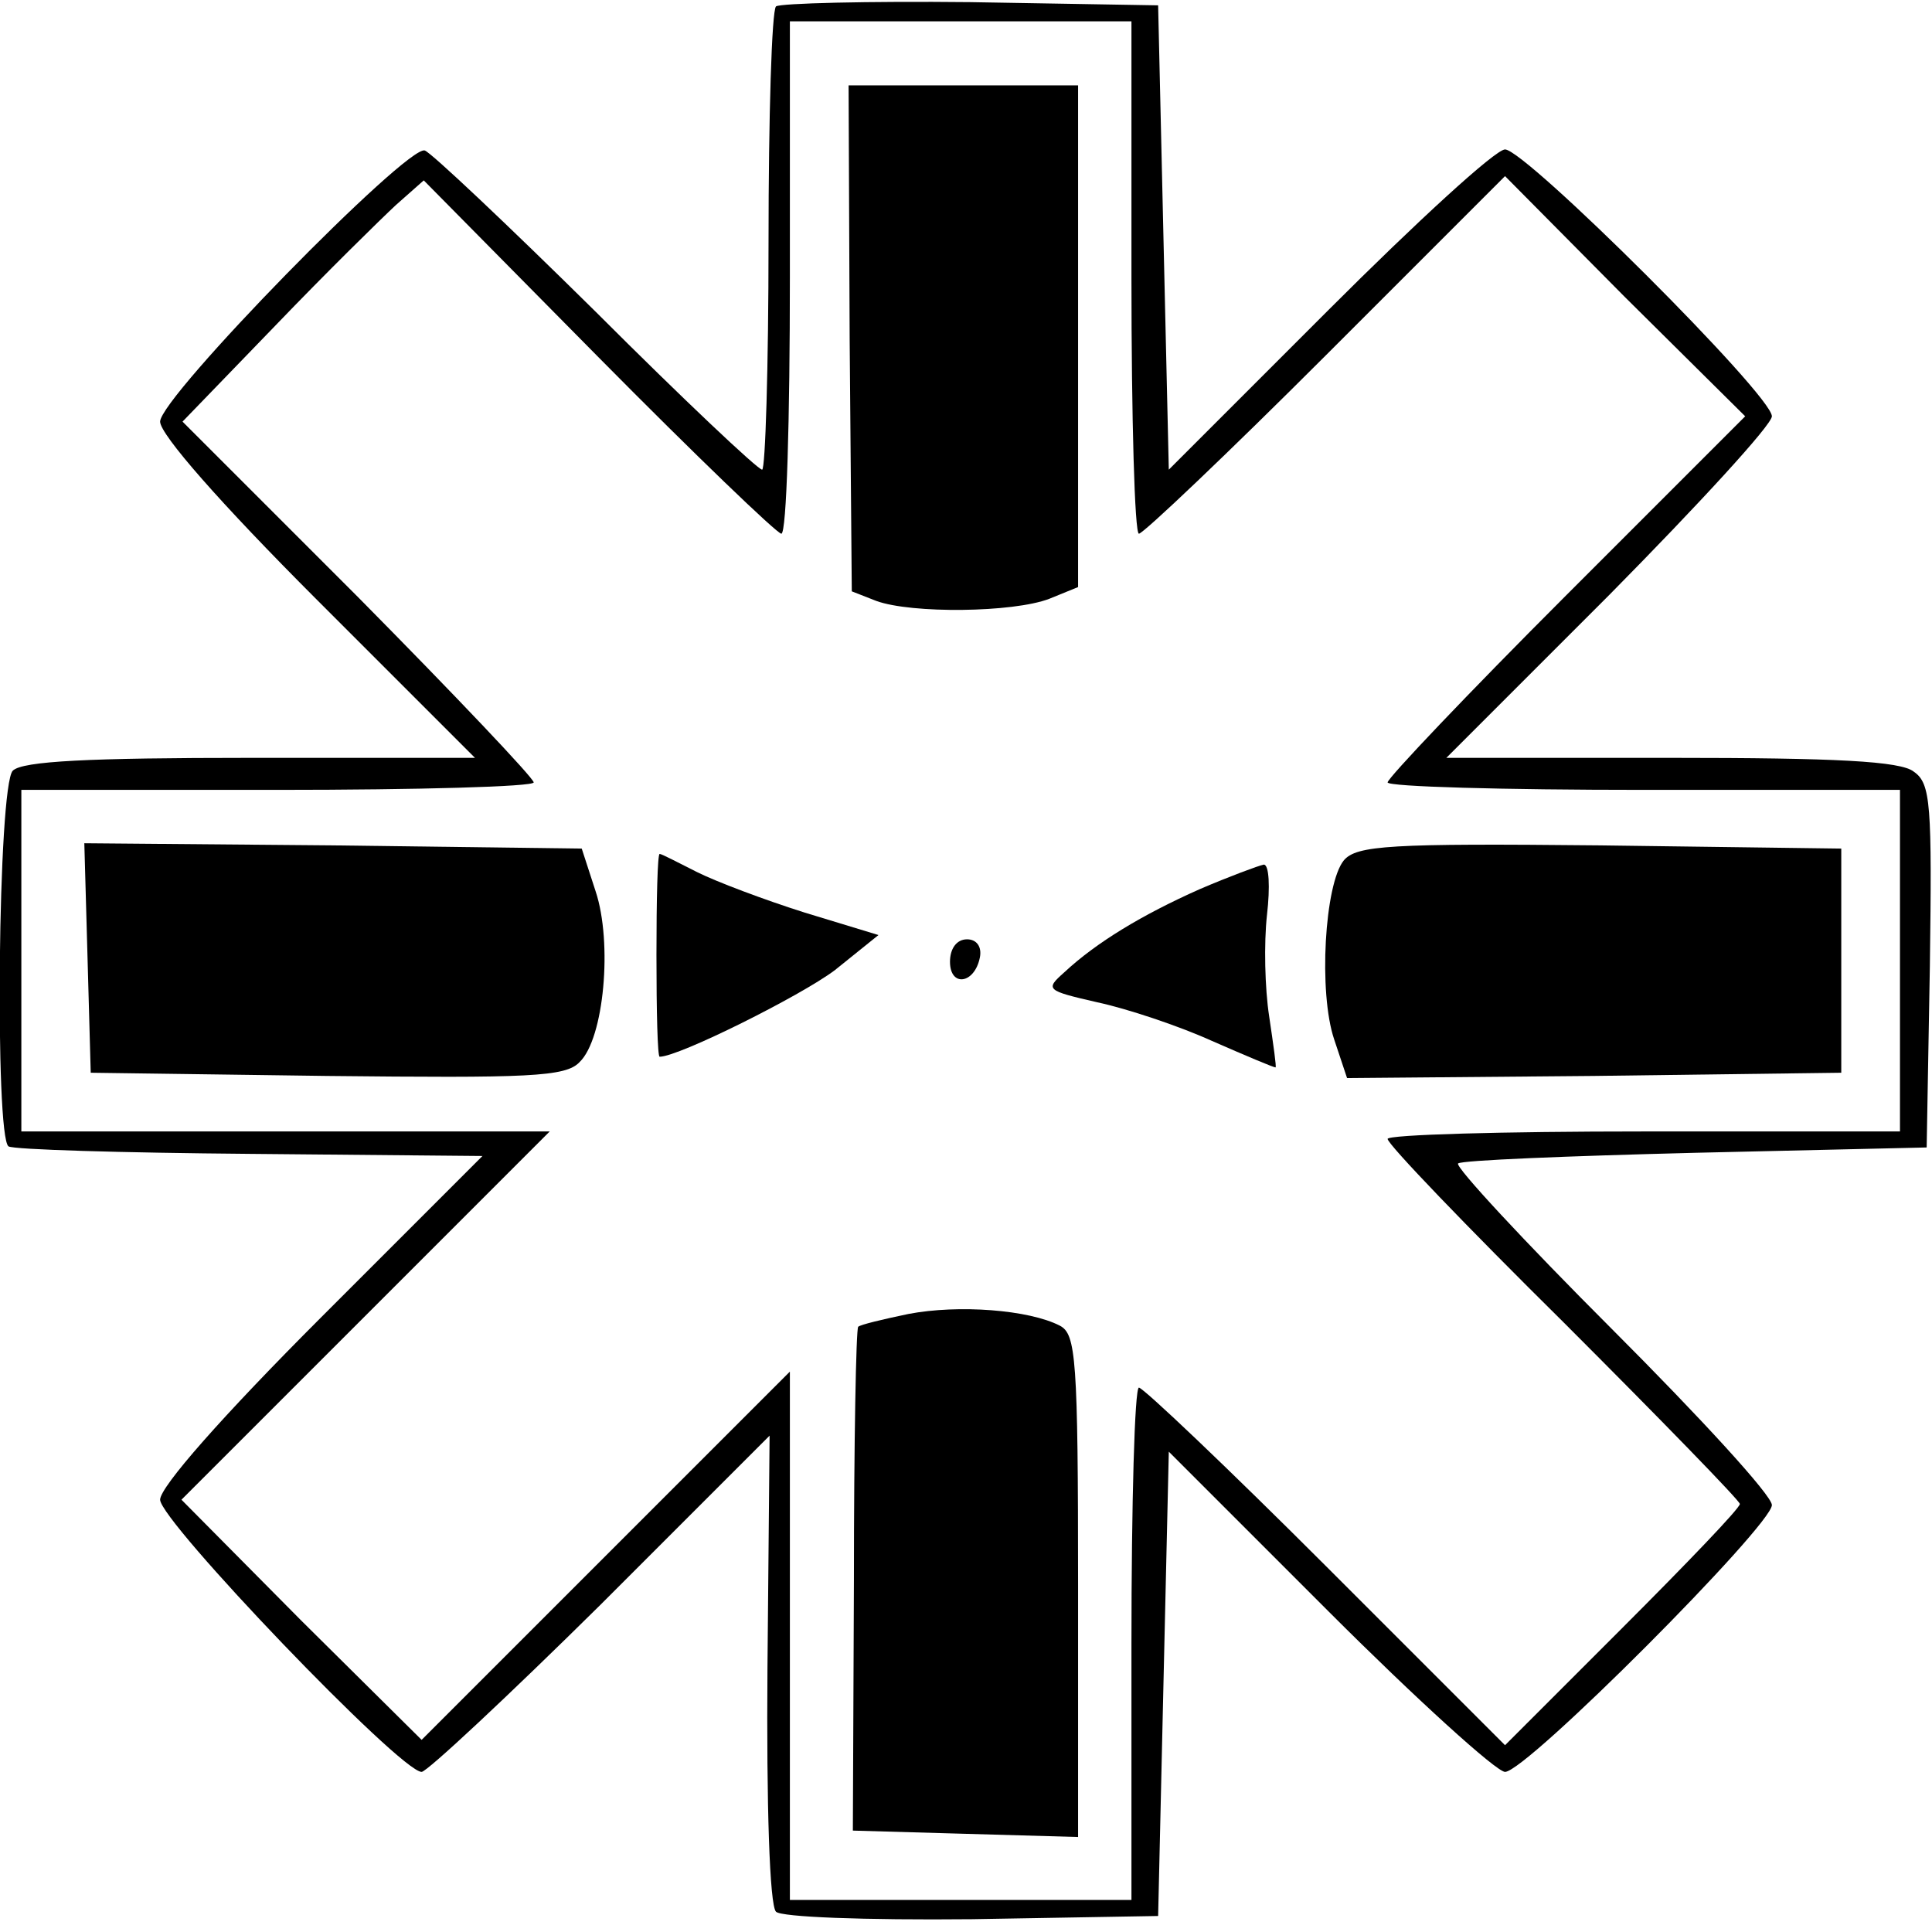
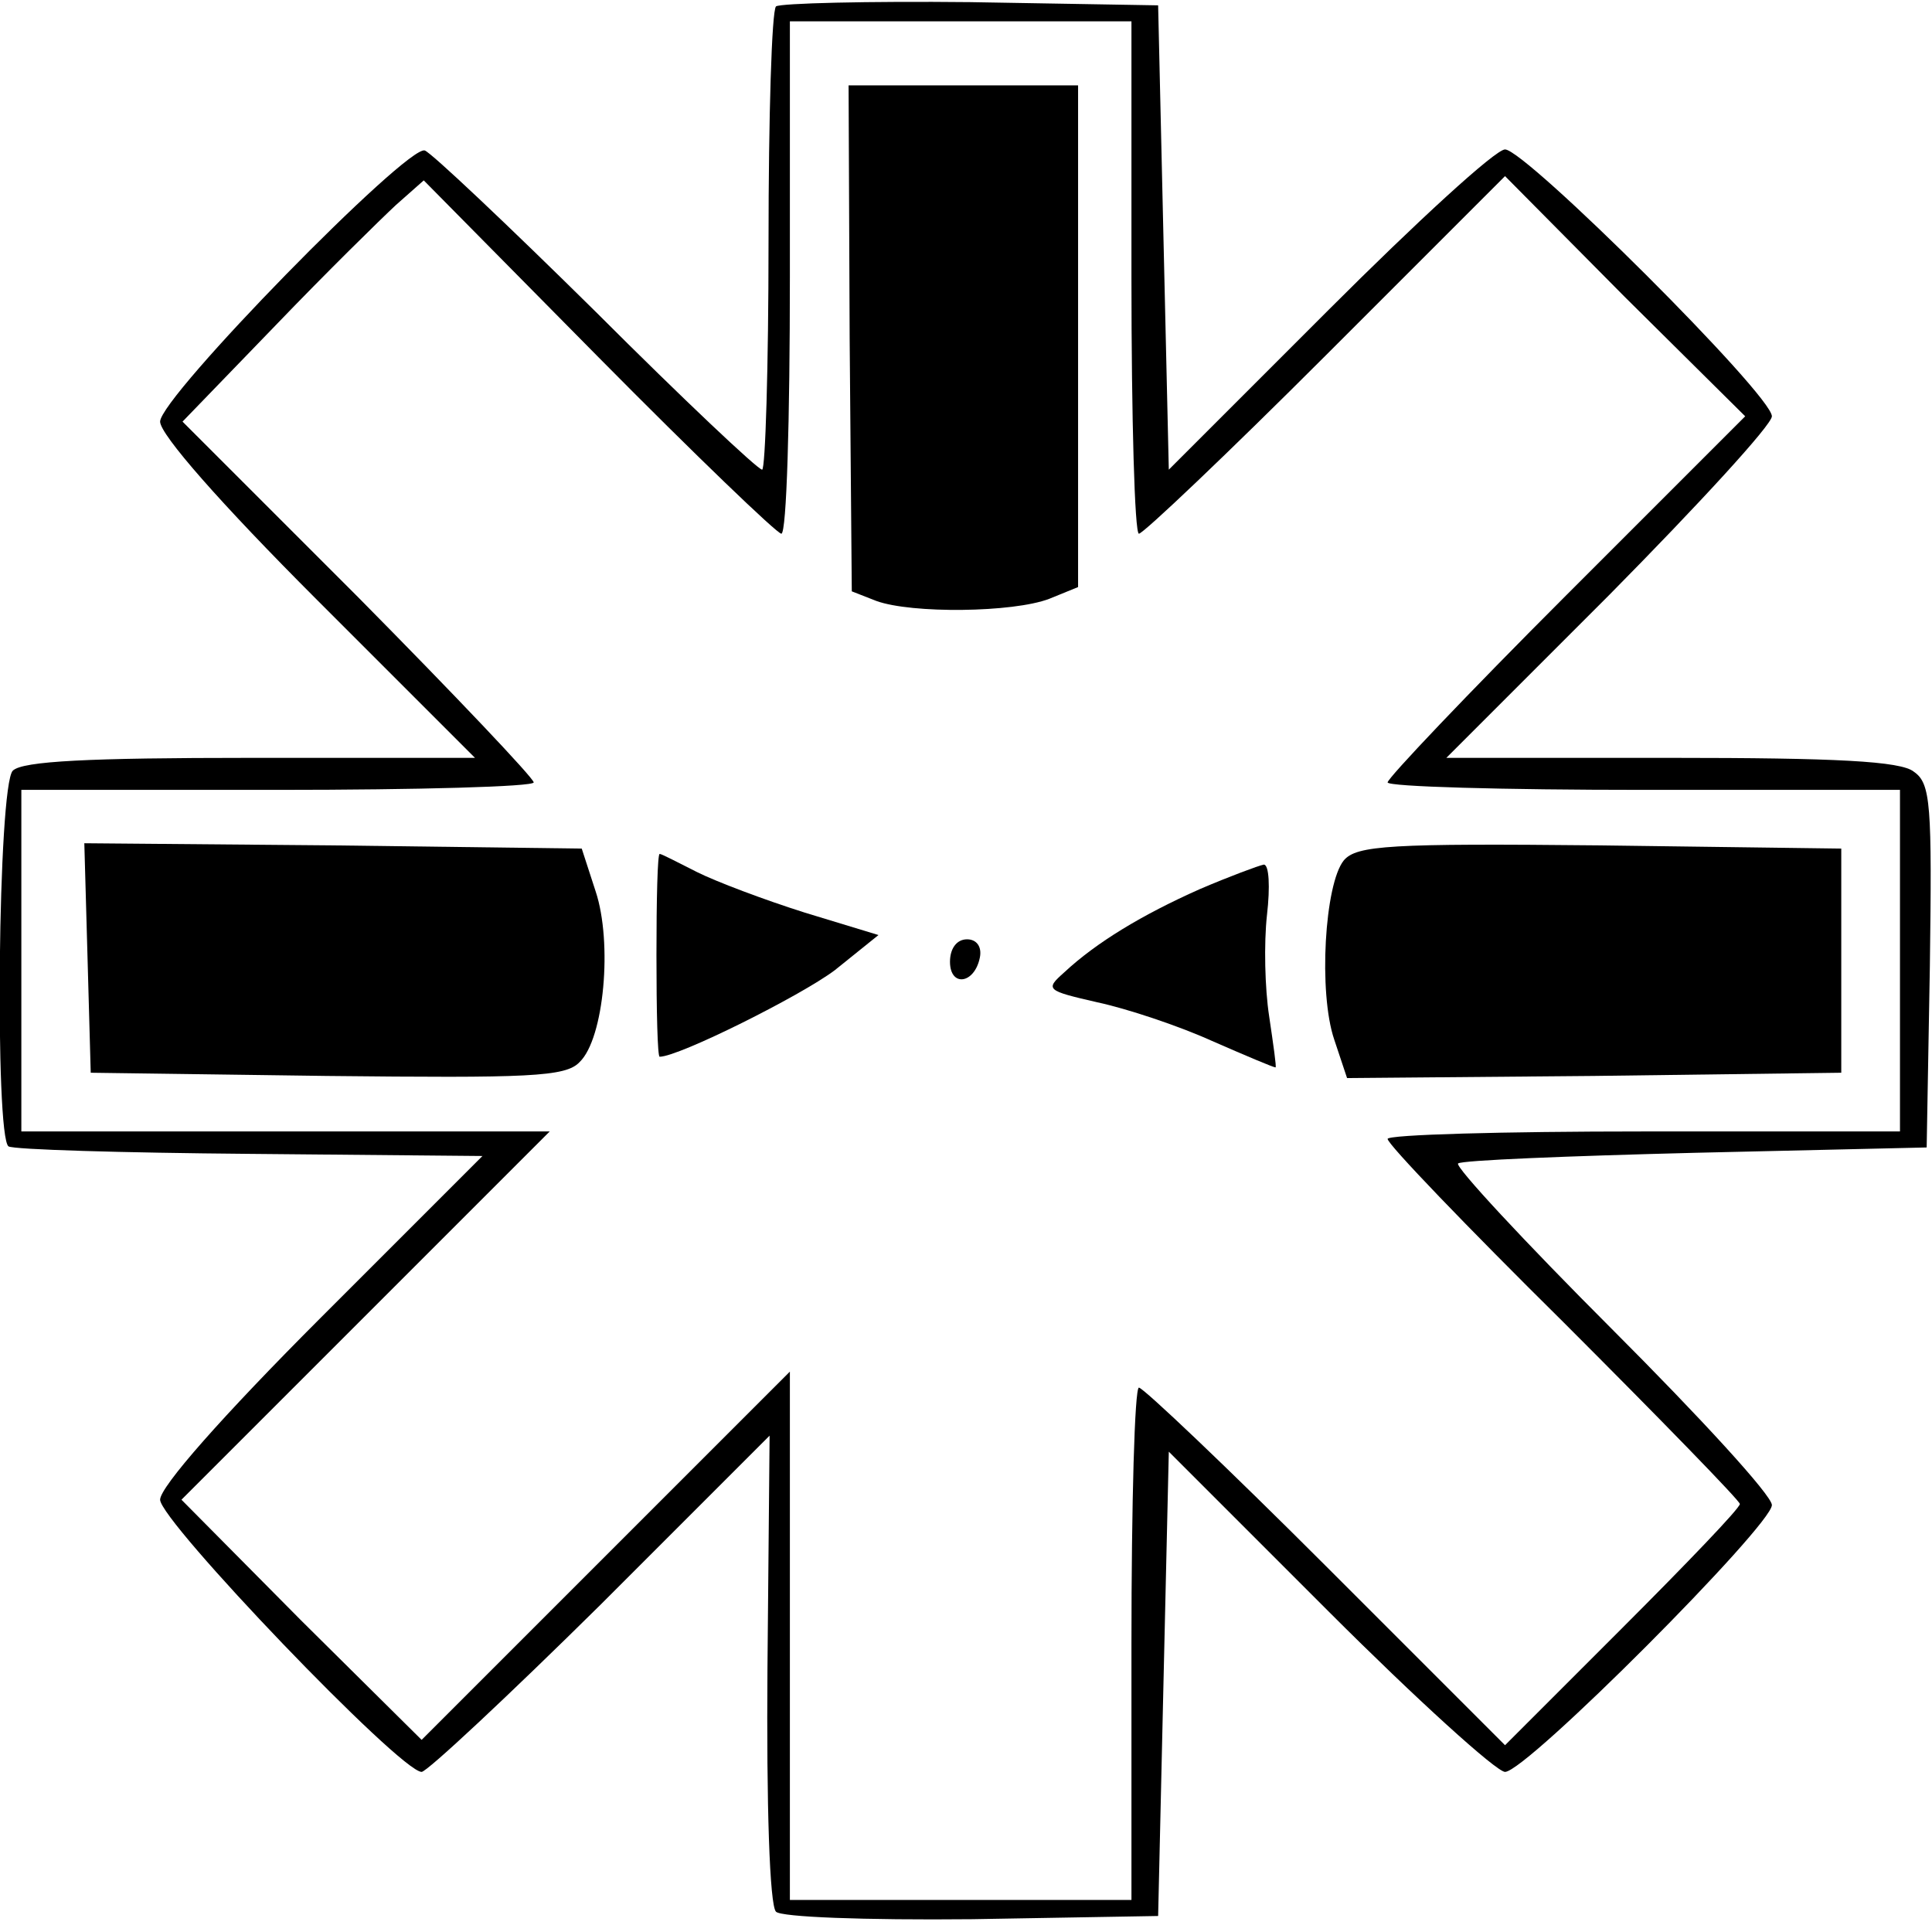
<svg xmlns="http://www.w3.org/2000/svg" version="1.0" width="181pt" height="181pt" viewBox="0 0 181 181" preserveAspectRatio="xMidYMid meet">
  <g transform="translate(0,181) scale(0.1,-0.1)" fill="#000000" stroke="none">
    <path d="M727 1804 c-4 -4 -7 -103 -7 -221 0 -117 -3 -213 -6 -213 -4 0 -74 66 -156 148 -82 81 -154 149 -160 151 -16 6 -248 -231 -248 -254 0 -12 56 -76 147 -167 l148 -148 -211 0 c-150 0 -213 -3 -222 -12 -14 -14 -17 -343 -4 -352 5 -3 106 -6 226 -7 l218 -2 -151 -151 c-93 -93 -151 -159 -151 -171 0 -20 225 -255 245 -255 5 0 81 71 168 157 l158 158 -2 -218 c-1 -128 2 -222 8 -228 5 -5 82 -8 184 -7 l174 3 5 218 5 217 150 -150 c82 -82 157 -150 165 -150 20 0 250 231 250 250 0 9 -67 82 -150 165 -82 82 -147 152 -144 155 3 3 103 7 222 10 l217 5 3 170 c2 151 1 171 -15 182 -12 10 -74 13 -227 13 l-211 0 153 153 c83 84 152 159 152 167 0 20 -231 250 -250 250 -9 0 -83 -68 -165 -150 l-150 -150 -5 217 -5 218 -176 3 c-96 1 -178 -1 -182 -4z m333 -254 c0 -132 3 -240 7 -240 4 0 83 75 175 167 l168 168 112 -113 113 -112 -168 -168 c-92 -92 -167 -171 -167 -175 0 -4 108 -7 240 -7 l240 0 0 -160 0 -160 -240 0 c-132 0 -240 -3 -240 -7 0 -5 74 -82 165 -172 91 -91 165 -167 165 -170 0 -4 -50 -56 -110 -116 l-110 -110 -168 168 c-92 92 -171 167 -175 167 -4 0 -7 -108 -7 -240 l0 -240 -160 0 -160 0 0 247 0 248 -173 -173 -172 -172 -113 112 -112 113 172 172 173 173 -248 0 -247 0 0 160 0 160 240 0 c132 0 240 3 240 7 0 4 -74 82 -164 173 l-165 165 87 90 c48 50 99 100 113 113 l26 23 164 -166 c90 -91 167 -165 171 -165 5 0 8 108 8 240 l0 240 160 0 160 0 0 -240z" />
    <path d="M796 1493 l2 -237 23 -9 c33 -12 128 -11 162 2 l27 11 0 235 0 235 -107 0 -108 0 1 -237z" />
    <path d="M82 913 l3 -108 221 -3 c189 -2 224 -1 237 13 23 22 31 112 15 160 l-13 40 -233 3 -233 2 3 -107z" />
    <path d="M1259 1004 c-18 -22 -24 -124 -9 -168 l12 -36 231 2 232 3 0 105 0 105 -226 3 c-197 2 -228 0 -240 -14z" />
    <path d="M615 915 c0 -52 1 -95 3 -95 18 0 132 57 164 81 l41 33 -69 21 c-38 12 -83 29 -101 38 -18 9 -33 17 -35 17 -2 0 -3 -43 -3 -95z" />
    <path d="M1124 977 c-54 -24 -97 -50 -127 -78 -18 -16 -17 -17 31 -28 28 -6 76 -22 107 -36 32 -14 58 -25 60 -25 1 0 -2 21 -6 48 -4 26 -5 68 -2 95 3 26 2 47 -3 47 -5 -1 -32 -11 -60 -23z" />
    <path d="M890 909 c0 -24 23 -21 28 4 2 10 -3 17 -12 17 -10 0 -16 -9 -16 -21z" />
-     <path d="M851 579 c-24 -5 -45 -10 -47 -12 -2 -2 -4 -109 -4 -237 l-1 -235 105 -3 106 -3 0 235 c0 214 -2 236 -17 244 -29 15 -95 20 -142 11z" />
  </g>
</svg>